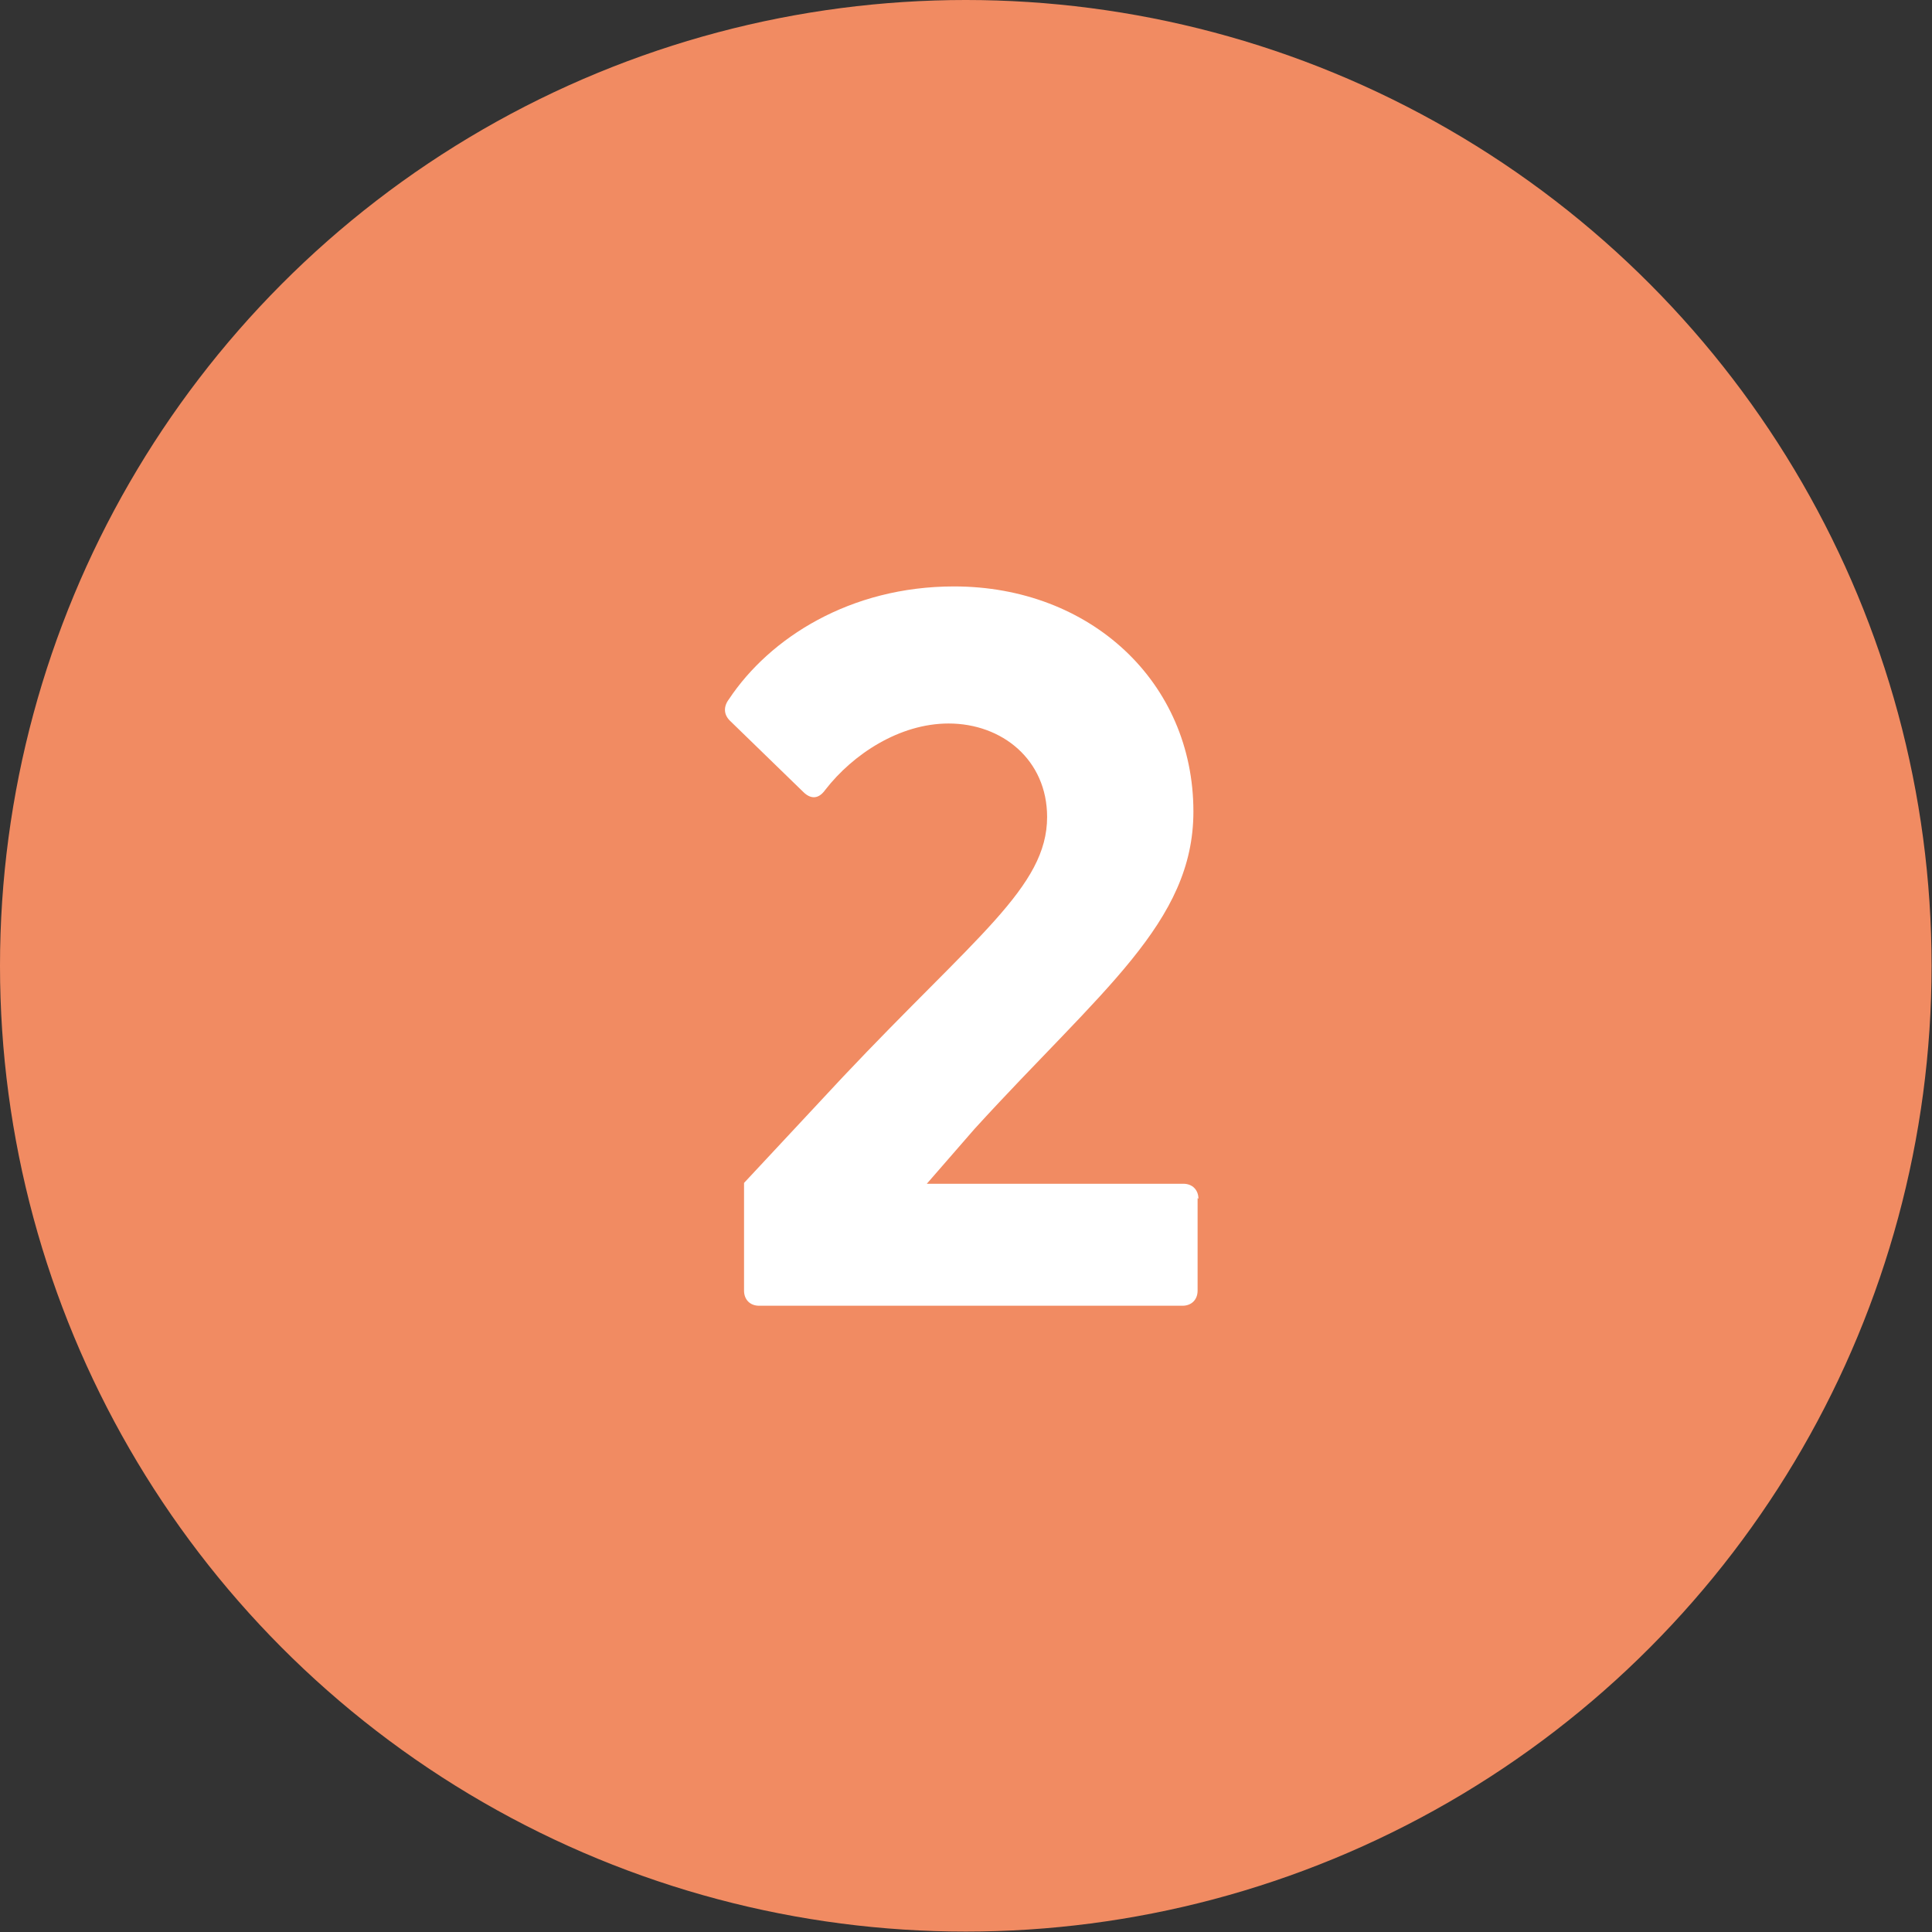
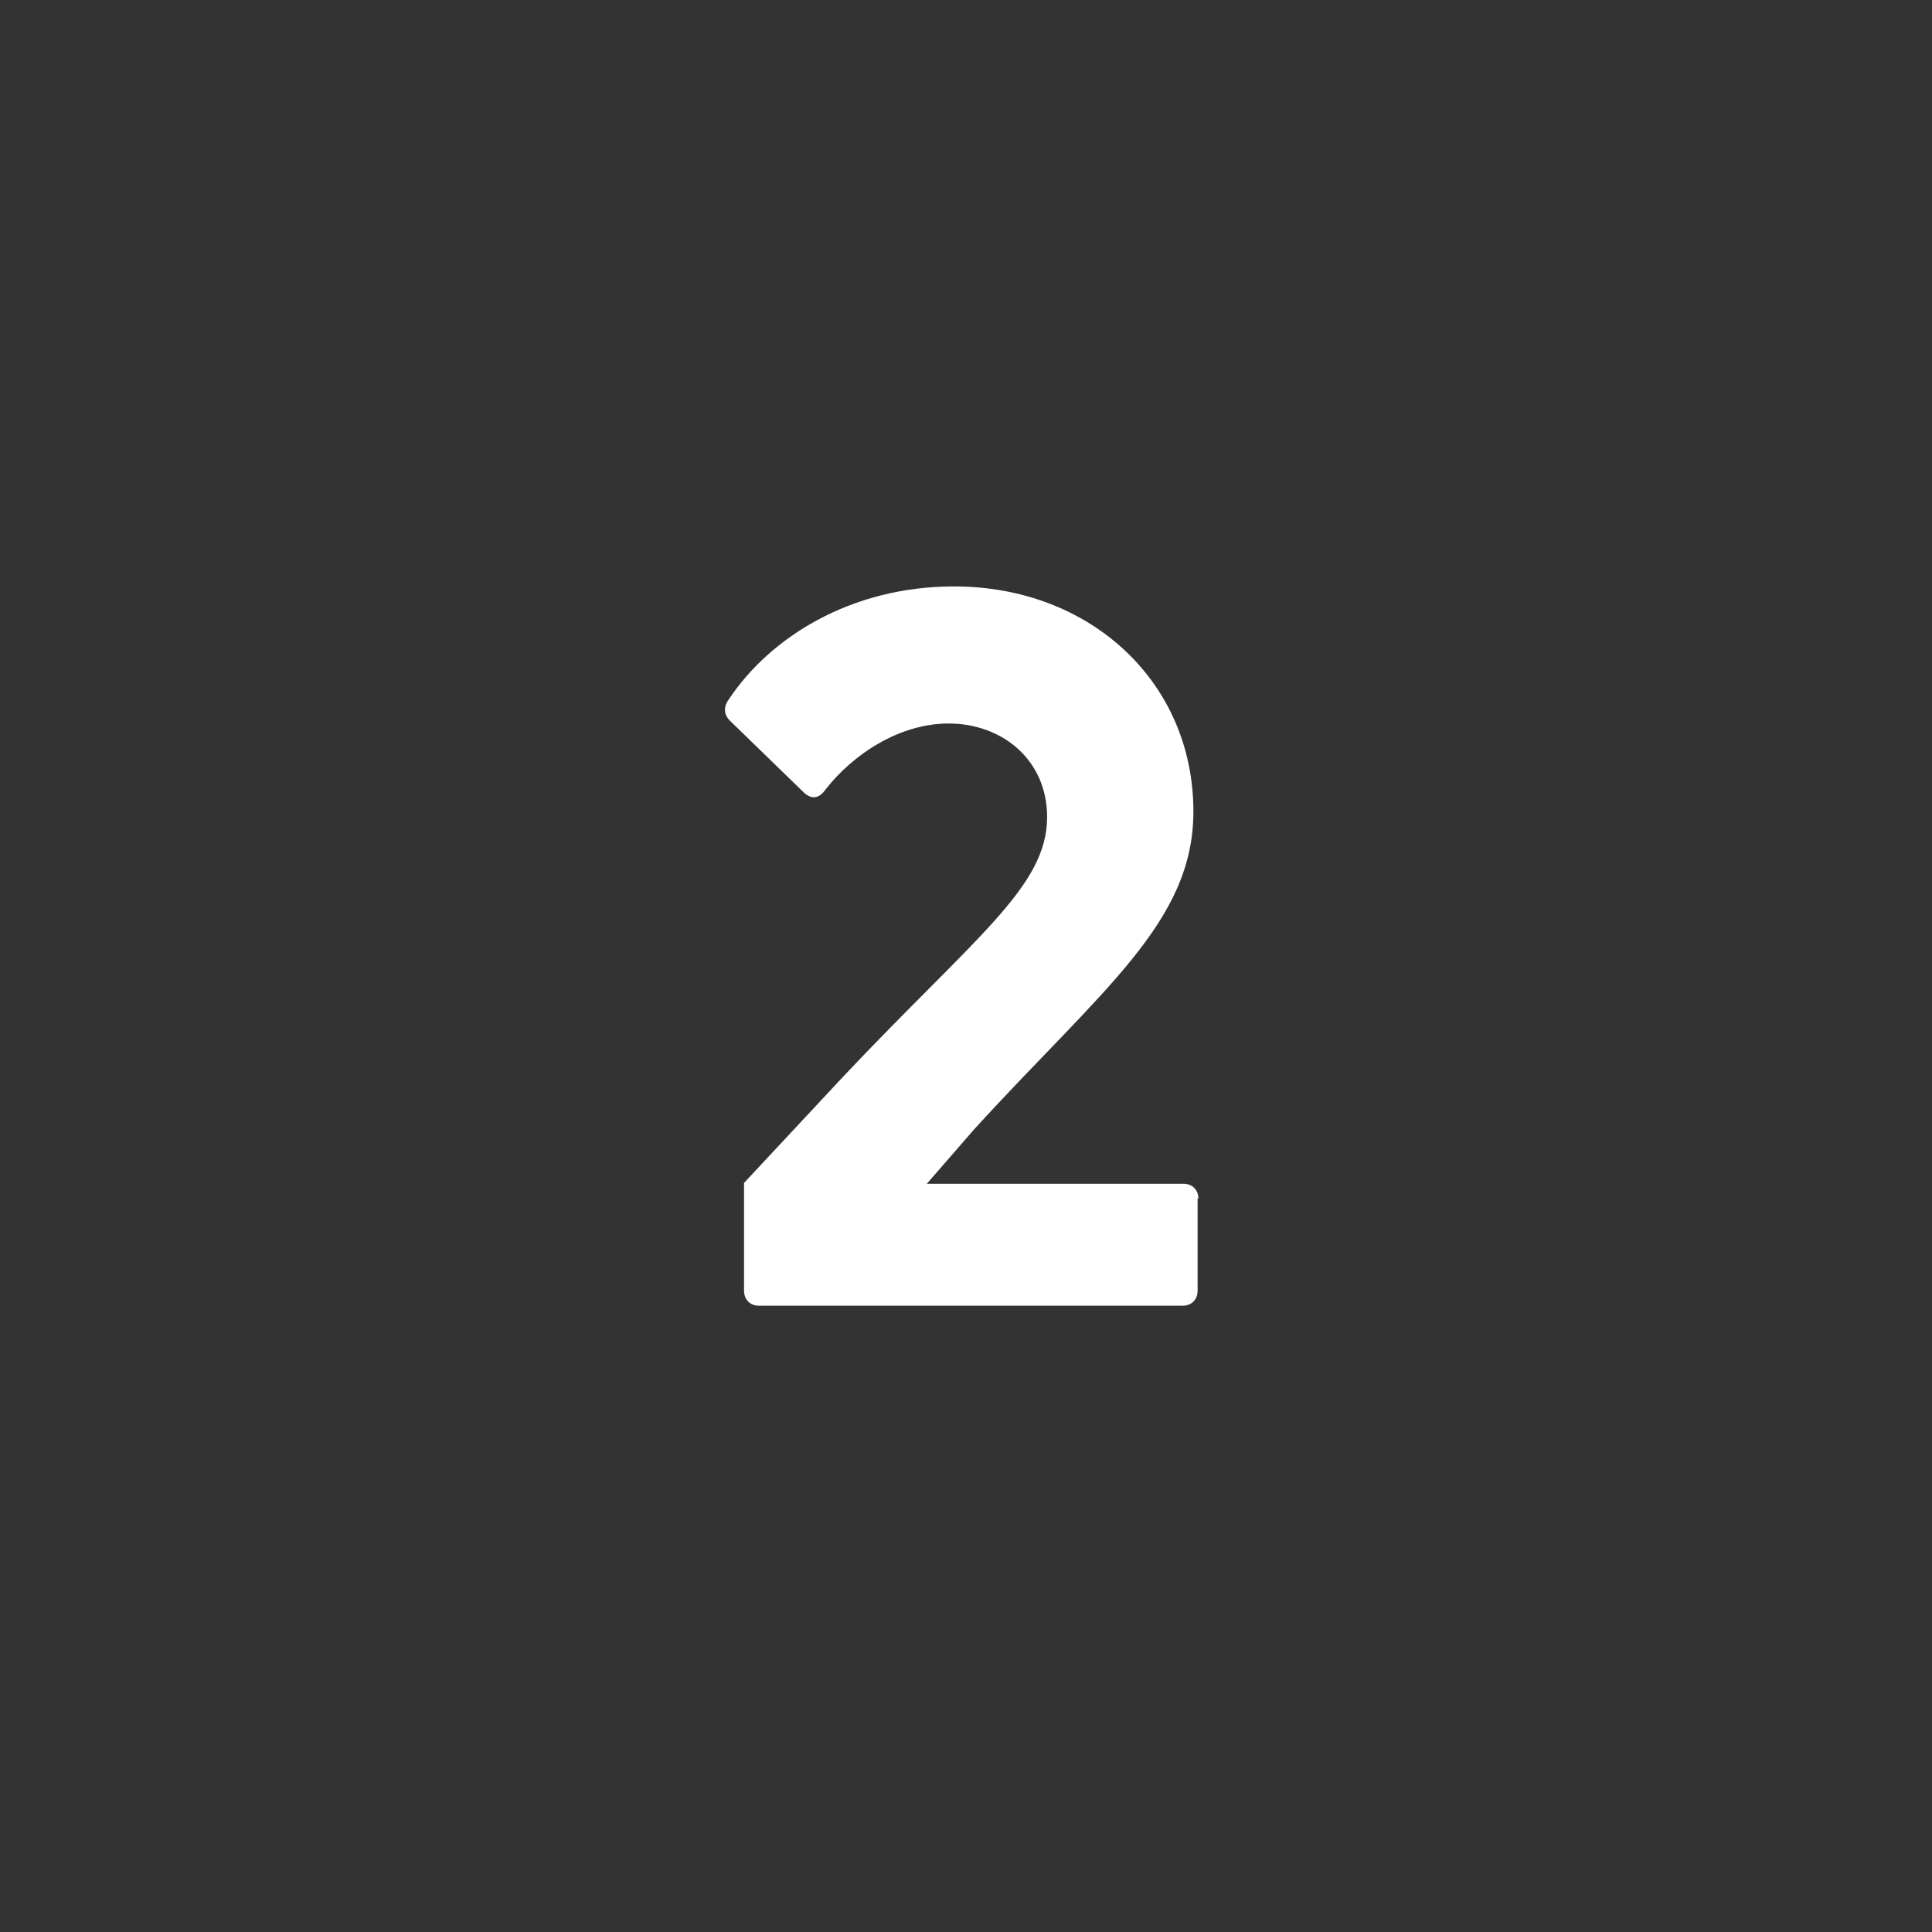
<svg xmlns="http://www.w3.org/2000/svg" id="uuid-54c42c19-acb8-43d1-9061-380ec8389983" width="16.26mm" height="16.26mm" viewBox="0 0 46.09 46.09">
  <rect x="0" y="0" width="46.09" height="46.09" fill="#333333" stroke="none" />
  <g id="uuid-9ba90502-44a6-4906-a6d2-520638b98b09">
-     <circle cx="23.04" cy="23.04" r="23.04" style="fill:#f18b62;" />
    <path d="M28.57,28.58v2.21c0,.22-.15.36-.36.36h-10.1c-.22,0-.36-.15-.36-.36v-2.57l2.35-2.52c3.18-3.37,4.88-4.54,4.88-6.21,0-1.36-1.07-2.23-2.35-2.23-1.17,0-2.28.73-2.94,1.58-.17.24-.36.22-.53.05l-1.75-1.7c-.15-.15-.15-.34-.02-.51.97-1.46,2.89-2.69,5.37-2.69,3.25,0,5.71,2.28,5.71,5.37,0,2.65-2.19,4.25-5.22,7.57l-1.14,1.31h6.12c.22,0,.36.15.36.36Z" style="fill:#fff;" />
  </g>
</svg>